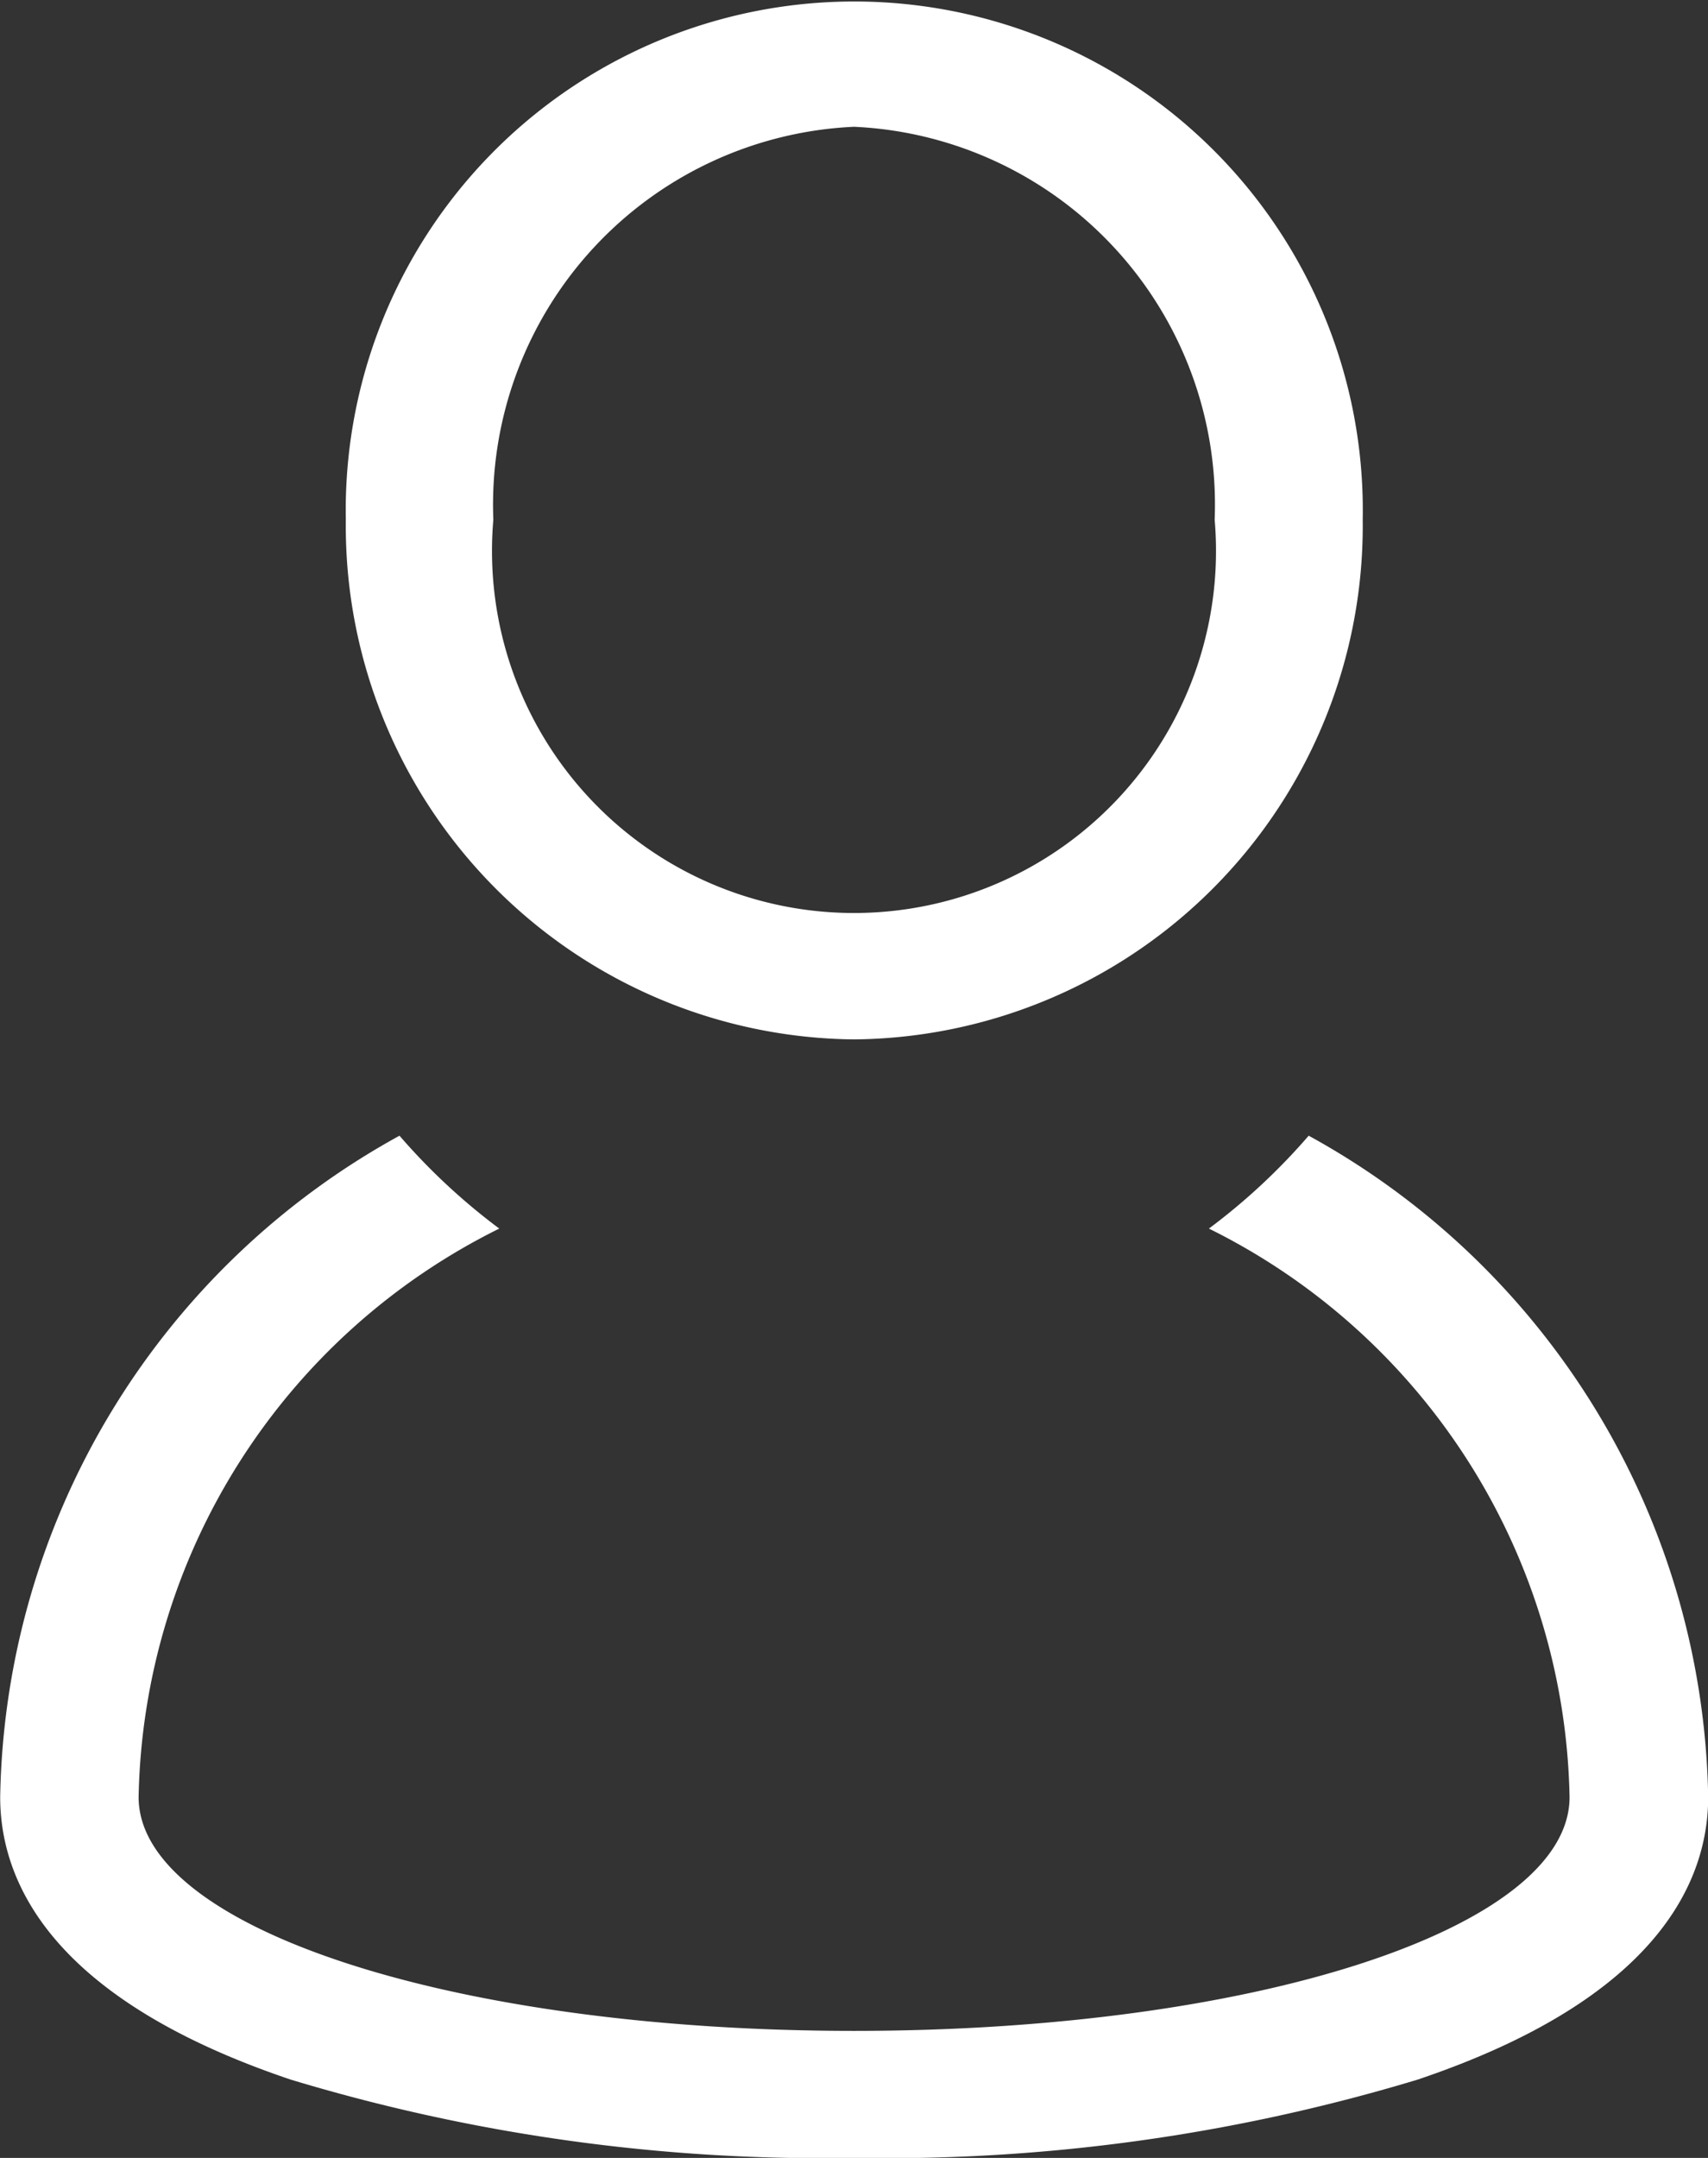
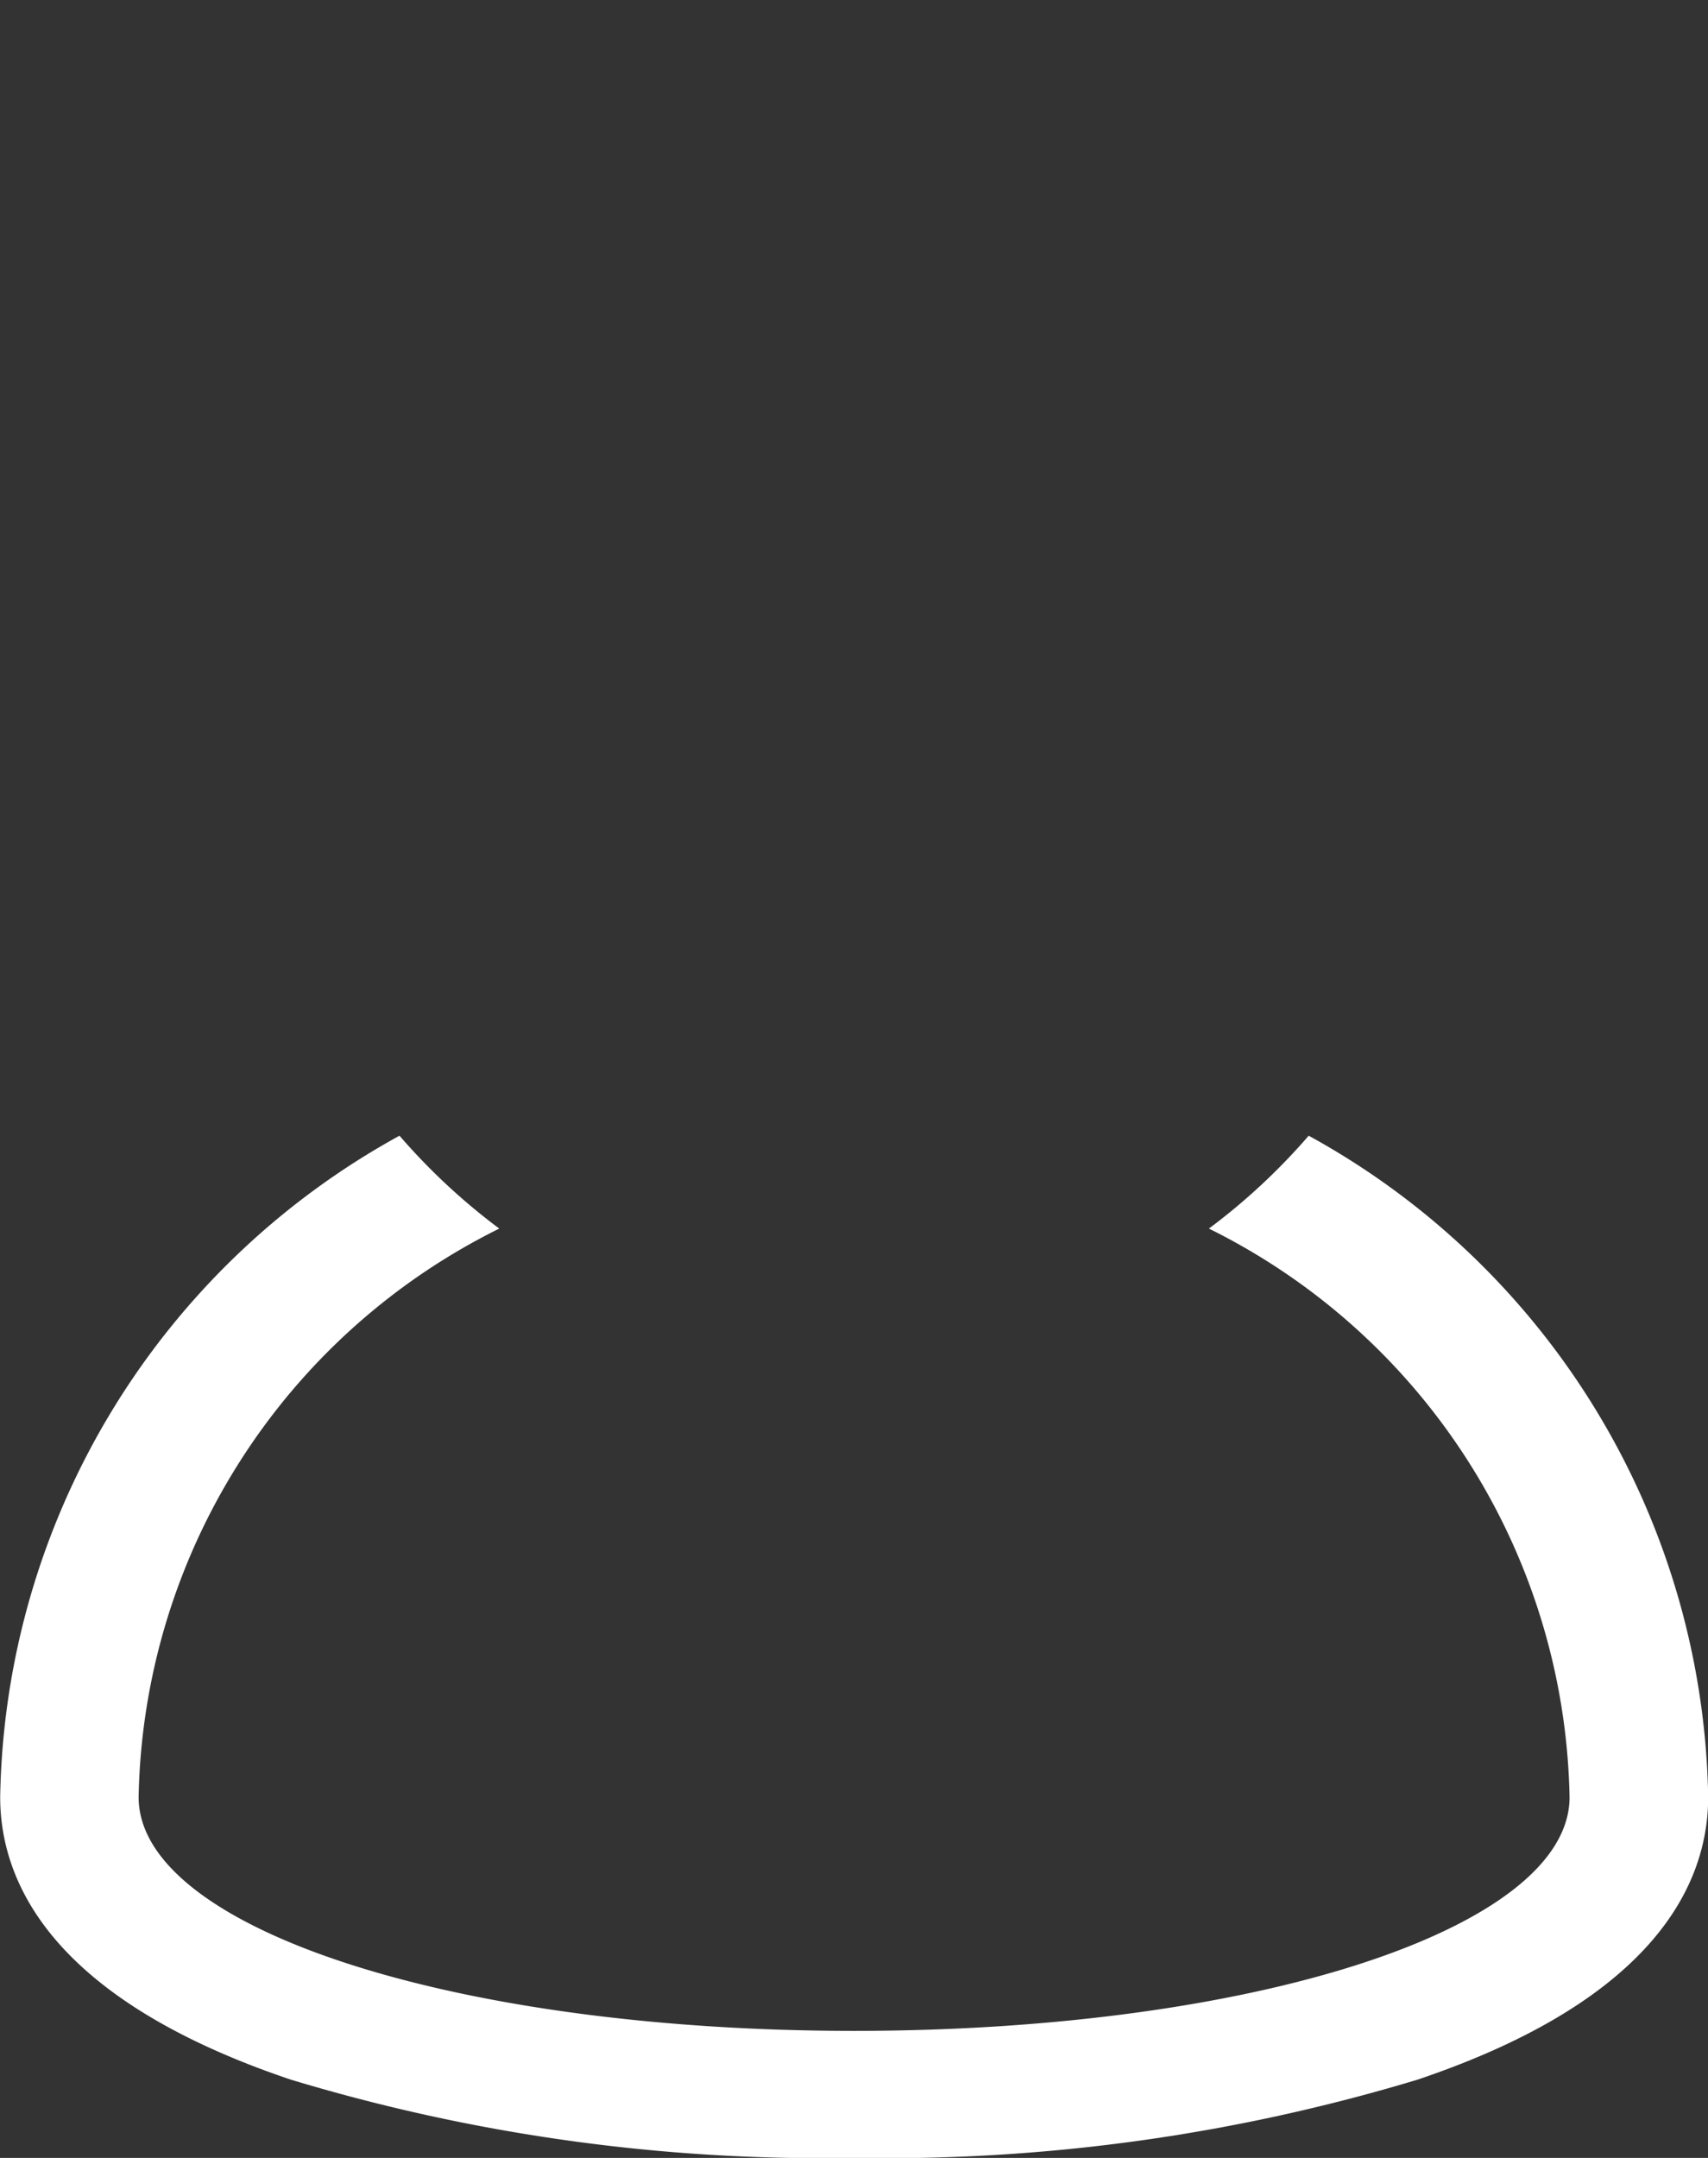
<svg xmlns="http://www.w3.org/2000/svg" width="19" height="24" viewBox="0 0 19 24">
  <rect x="0" y="0" width="19" height="24" fill="#333333" stroke="none" />
  <g id="icon-user" transform="translate(-47.85)">
    <g id="Group_17081" data-name="Group 17081" transform="translate(47.85)">
      <g id="Group_17080" data-name="Group 17080">
        <path id="Path_20665" data-name="Path 20665" d="M62.408,220.526a6.982,6.982,0,0,1-1.11,1.033,7.207,7.207,0,0,1,4.012,6.323c0,1.46-3.5,2.6-7.959,2.6s-7.959-1.144-7.959-2.6a7.207,7.207,0,0,1,4.012-6.323,6.984,6.984,0,0,1-1.11-1.033,8.555,8.555,0,0,0-4.442,7.355c0,.937.561,2.243,3.232,3.143a20.431,20.431,0,0,0,6.268.871,20.431,20.431,0,0,0,6.268-.871c2.671-.9,3.232-2.206,3.232-3.143A8.556,8.556,0,0,0,62.408,220.526Z" transform="translate(-47.85 -207.895)" fill="#fff" />
-         <path id="Path_20666" data-name="Path 20666" d="M133.241,11.56A5.711,5.711,0,0,0,138.9,5.78a5.657,5.657,0,1,0-11.312,0A5.711,5.711,0,0,0,133.241,11.56Zm0-10.15a4.207,4.207,0,0,1,4.012,4.37,4.027,4.027,0,1,1-8.024,0A4.207,4.207,0,0,1,133.241,1.41Z" transform="translate(-123.741)" fill="#fff" />
      </g>
    </g>
  </g>
</svg>